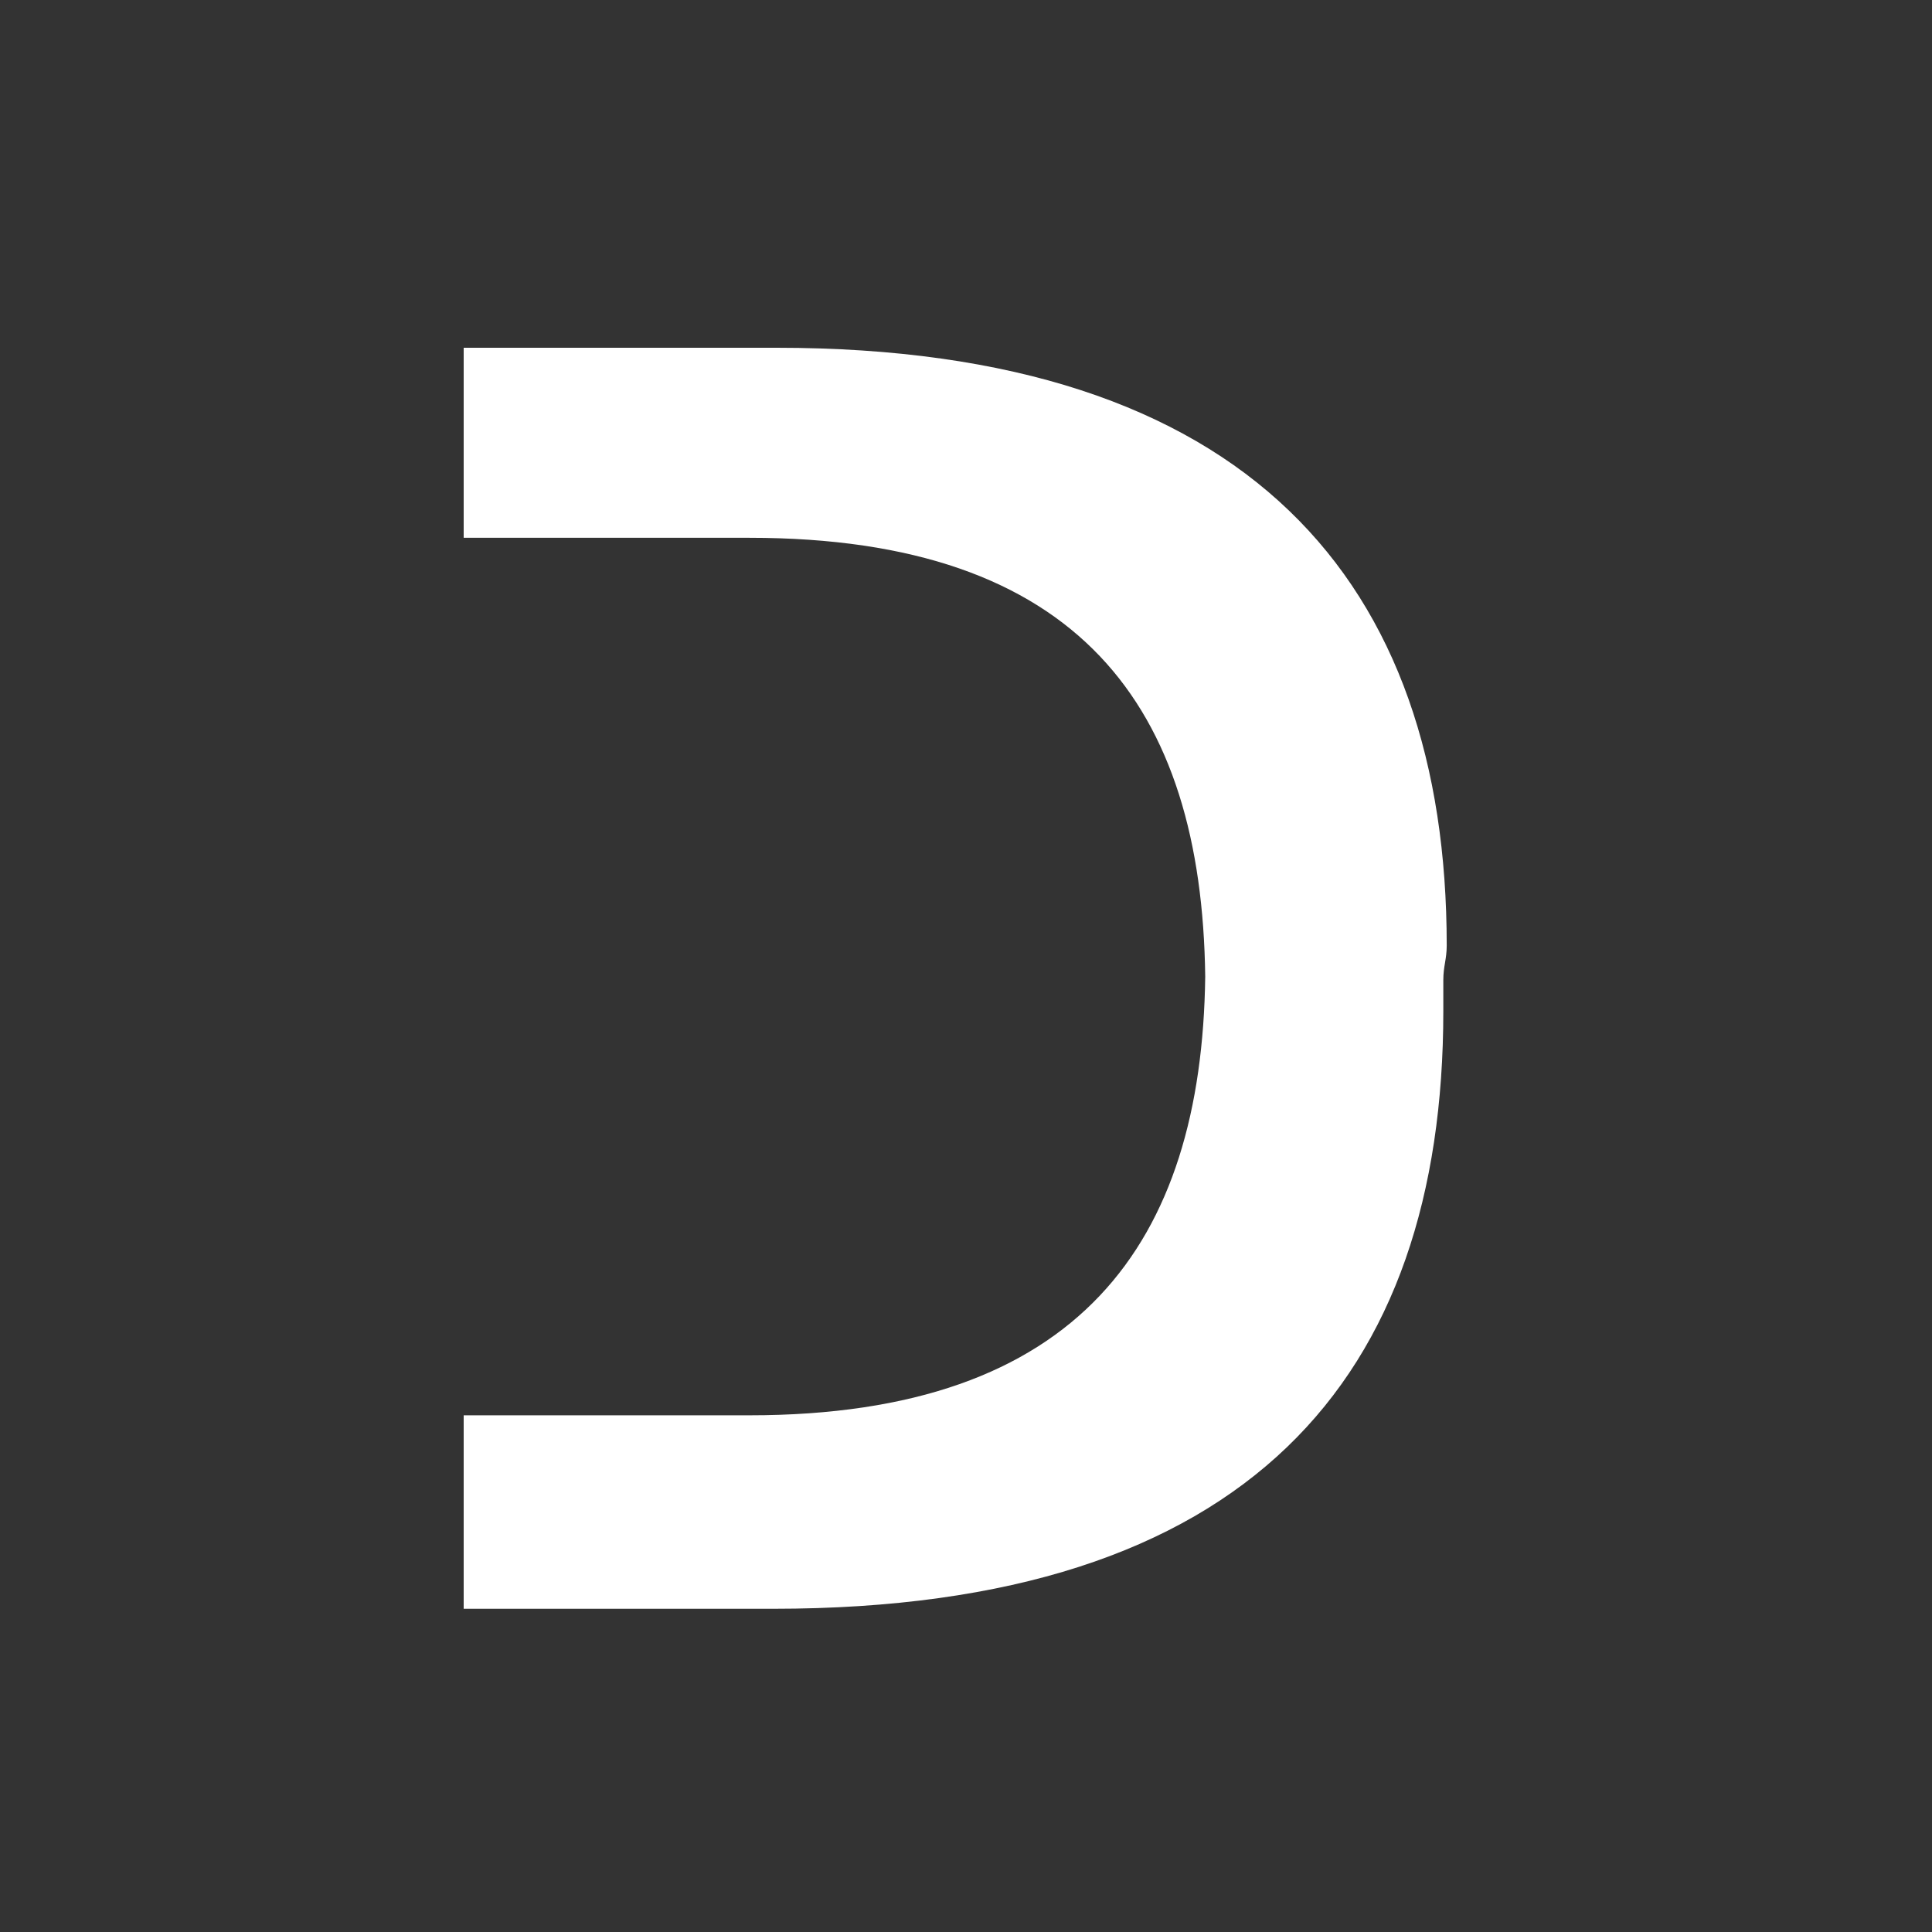
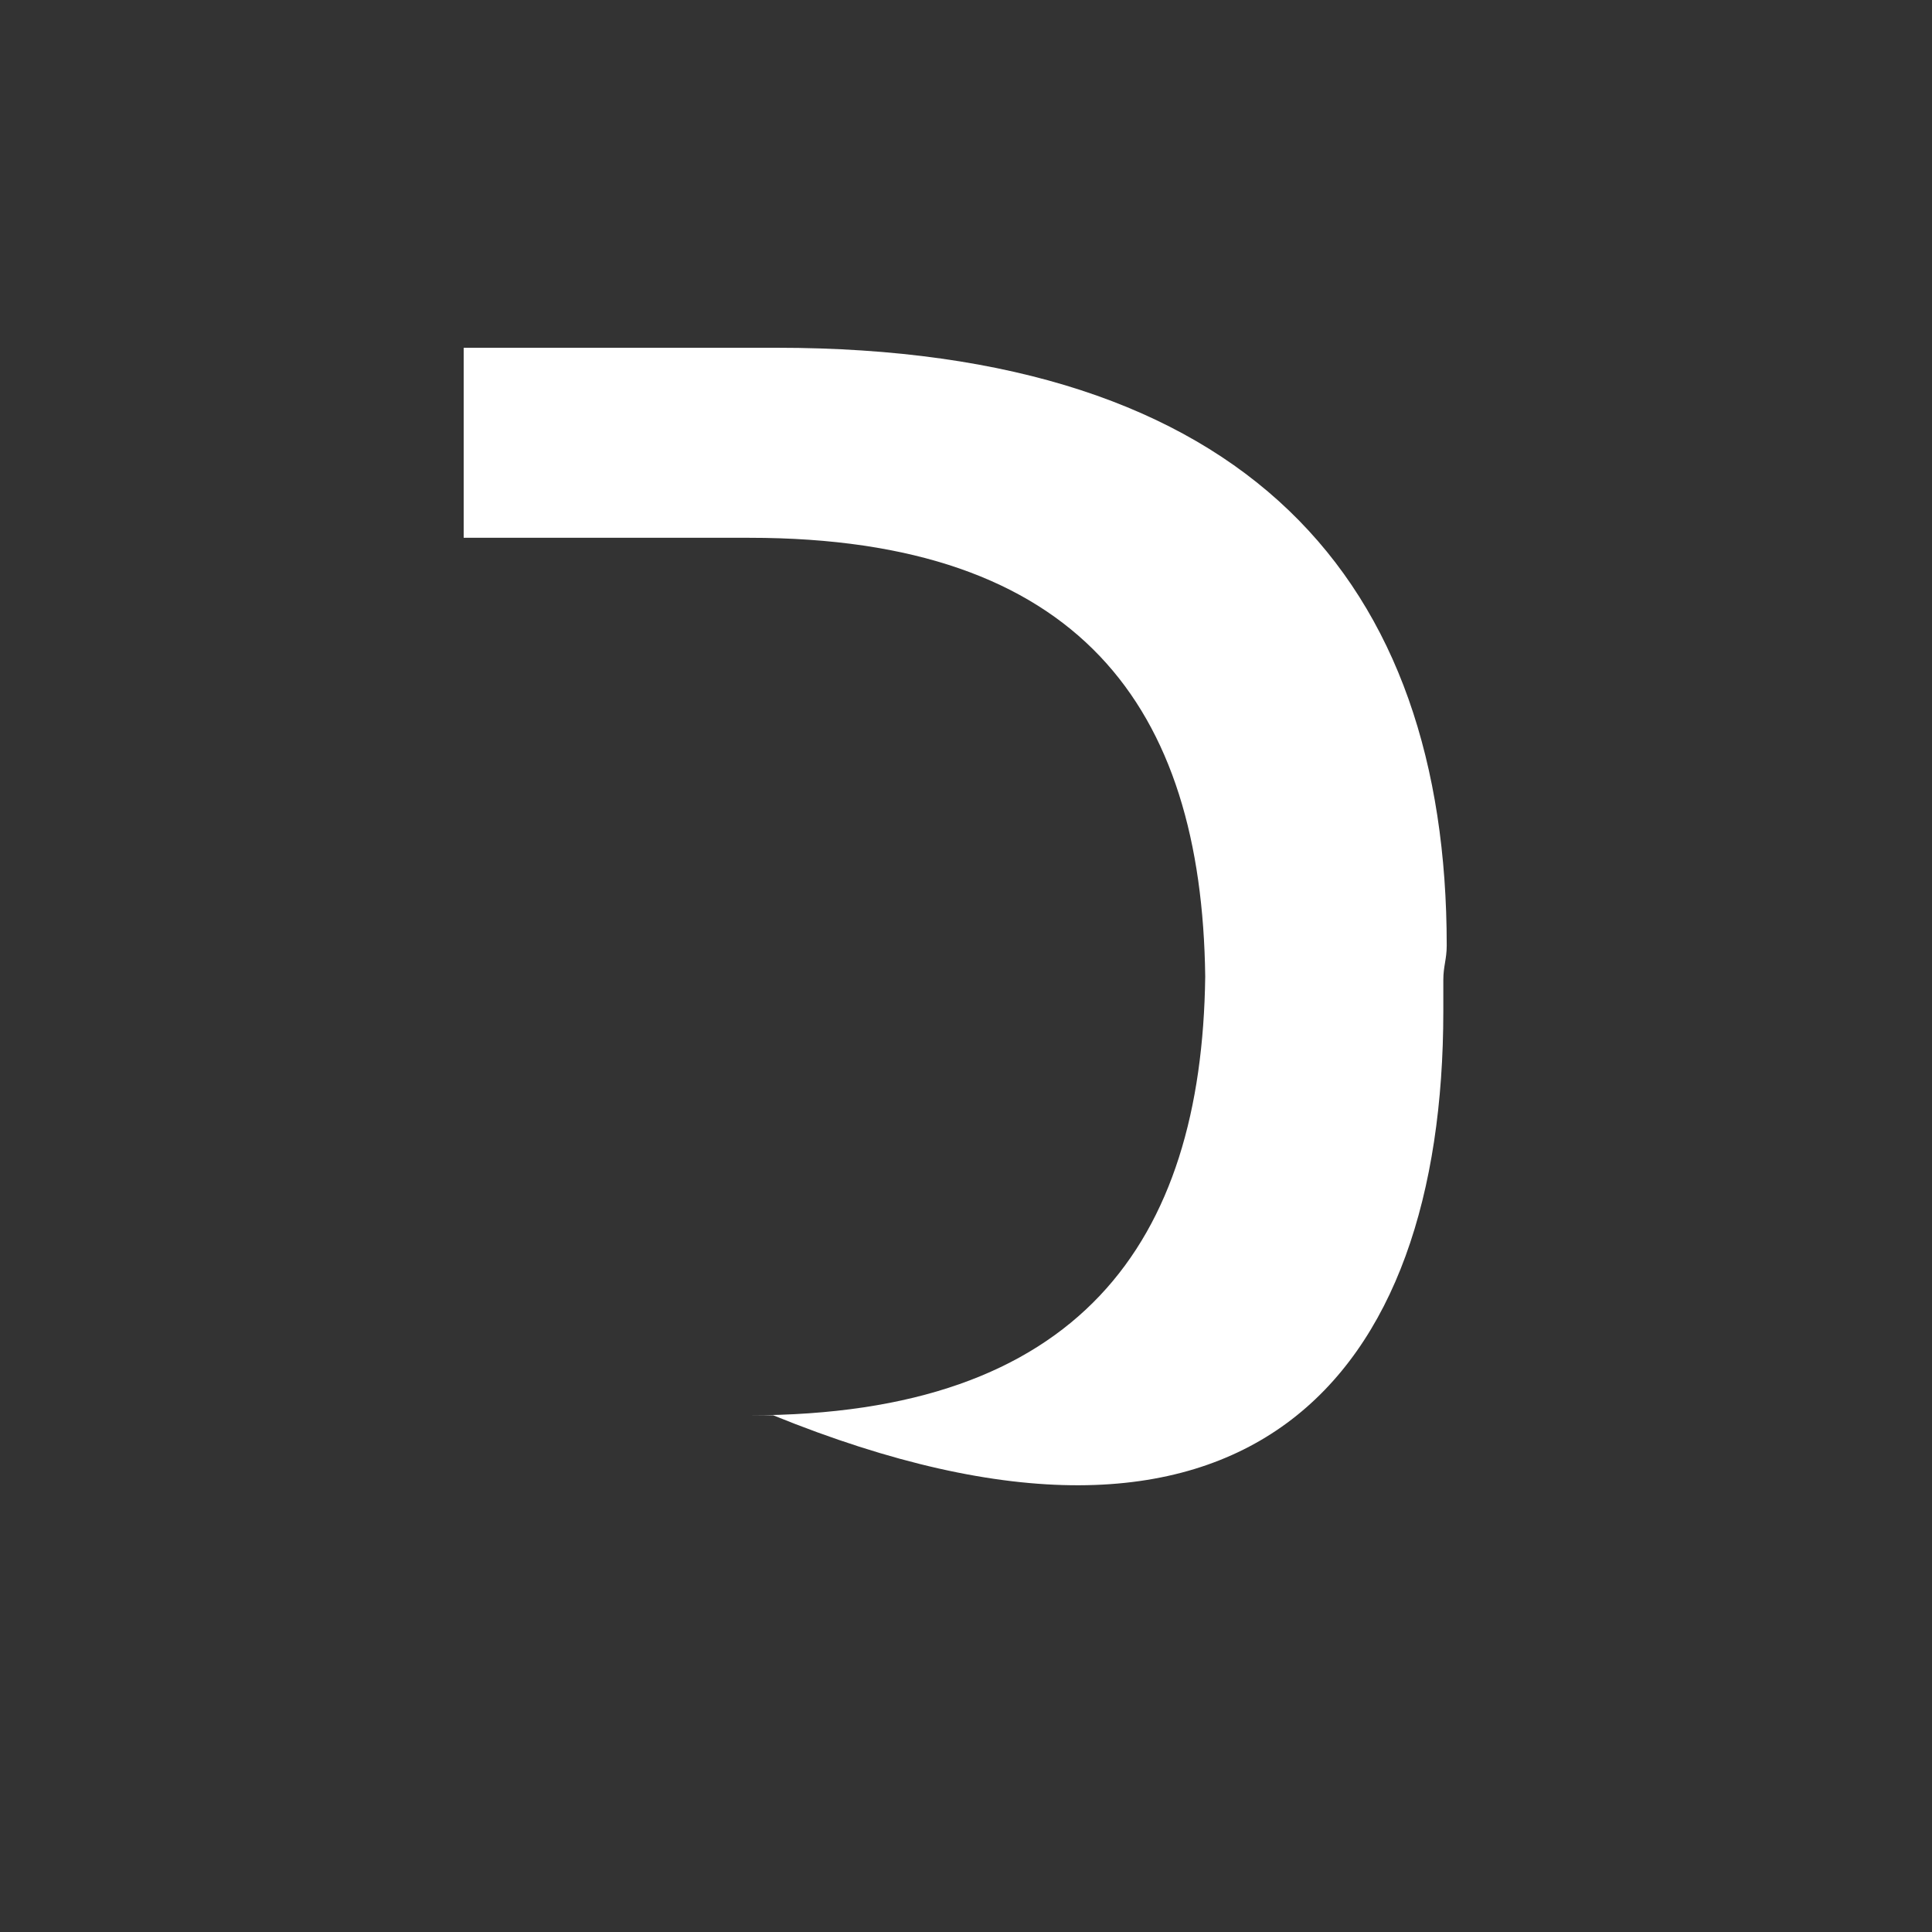
<svg xmlns="http://www.w3.org/2000/svg" width="50" height="50" viewBox="0 0 50 50" fill="none">
  <rect x="0" y="0" width="50" height="50" fill="#333333" stroke="none" />
-   <path d="M37.441 24.468C37.441 15.08 32.335 9 20.099 9H12V13.918H19.395C27.934 13.918 31.103 18.299 31.191 25.273C31.103 32.158 27.934 36.628 19.395 36.628H12V41.635H20.011C32.335 41.635 37.353 35.645 37.353 26.167C37.353 25.899 37.353 25.631 37.353 25.362C37.353 25.005 37.441 24.826 37.441 24.468Z" fill="white" />
+   <path d="M37.441 24.468C37.441 15.08 32.335 9 20.099 9H12V13.918H19.395C27.934 13.918 31.103 18.299 31.191 25.273C31.103 32.158 27.934 36.628 19.395 36.628H12H20.011C32.335 41.635 37.353 35.645 37.353 26.167C37.353 25.899 37.353 25.631 37.353 25.362C37.353 25.005 37.441 24.826 37.441 24.468Z" fill="white" />
</svg>